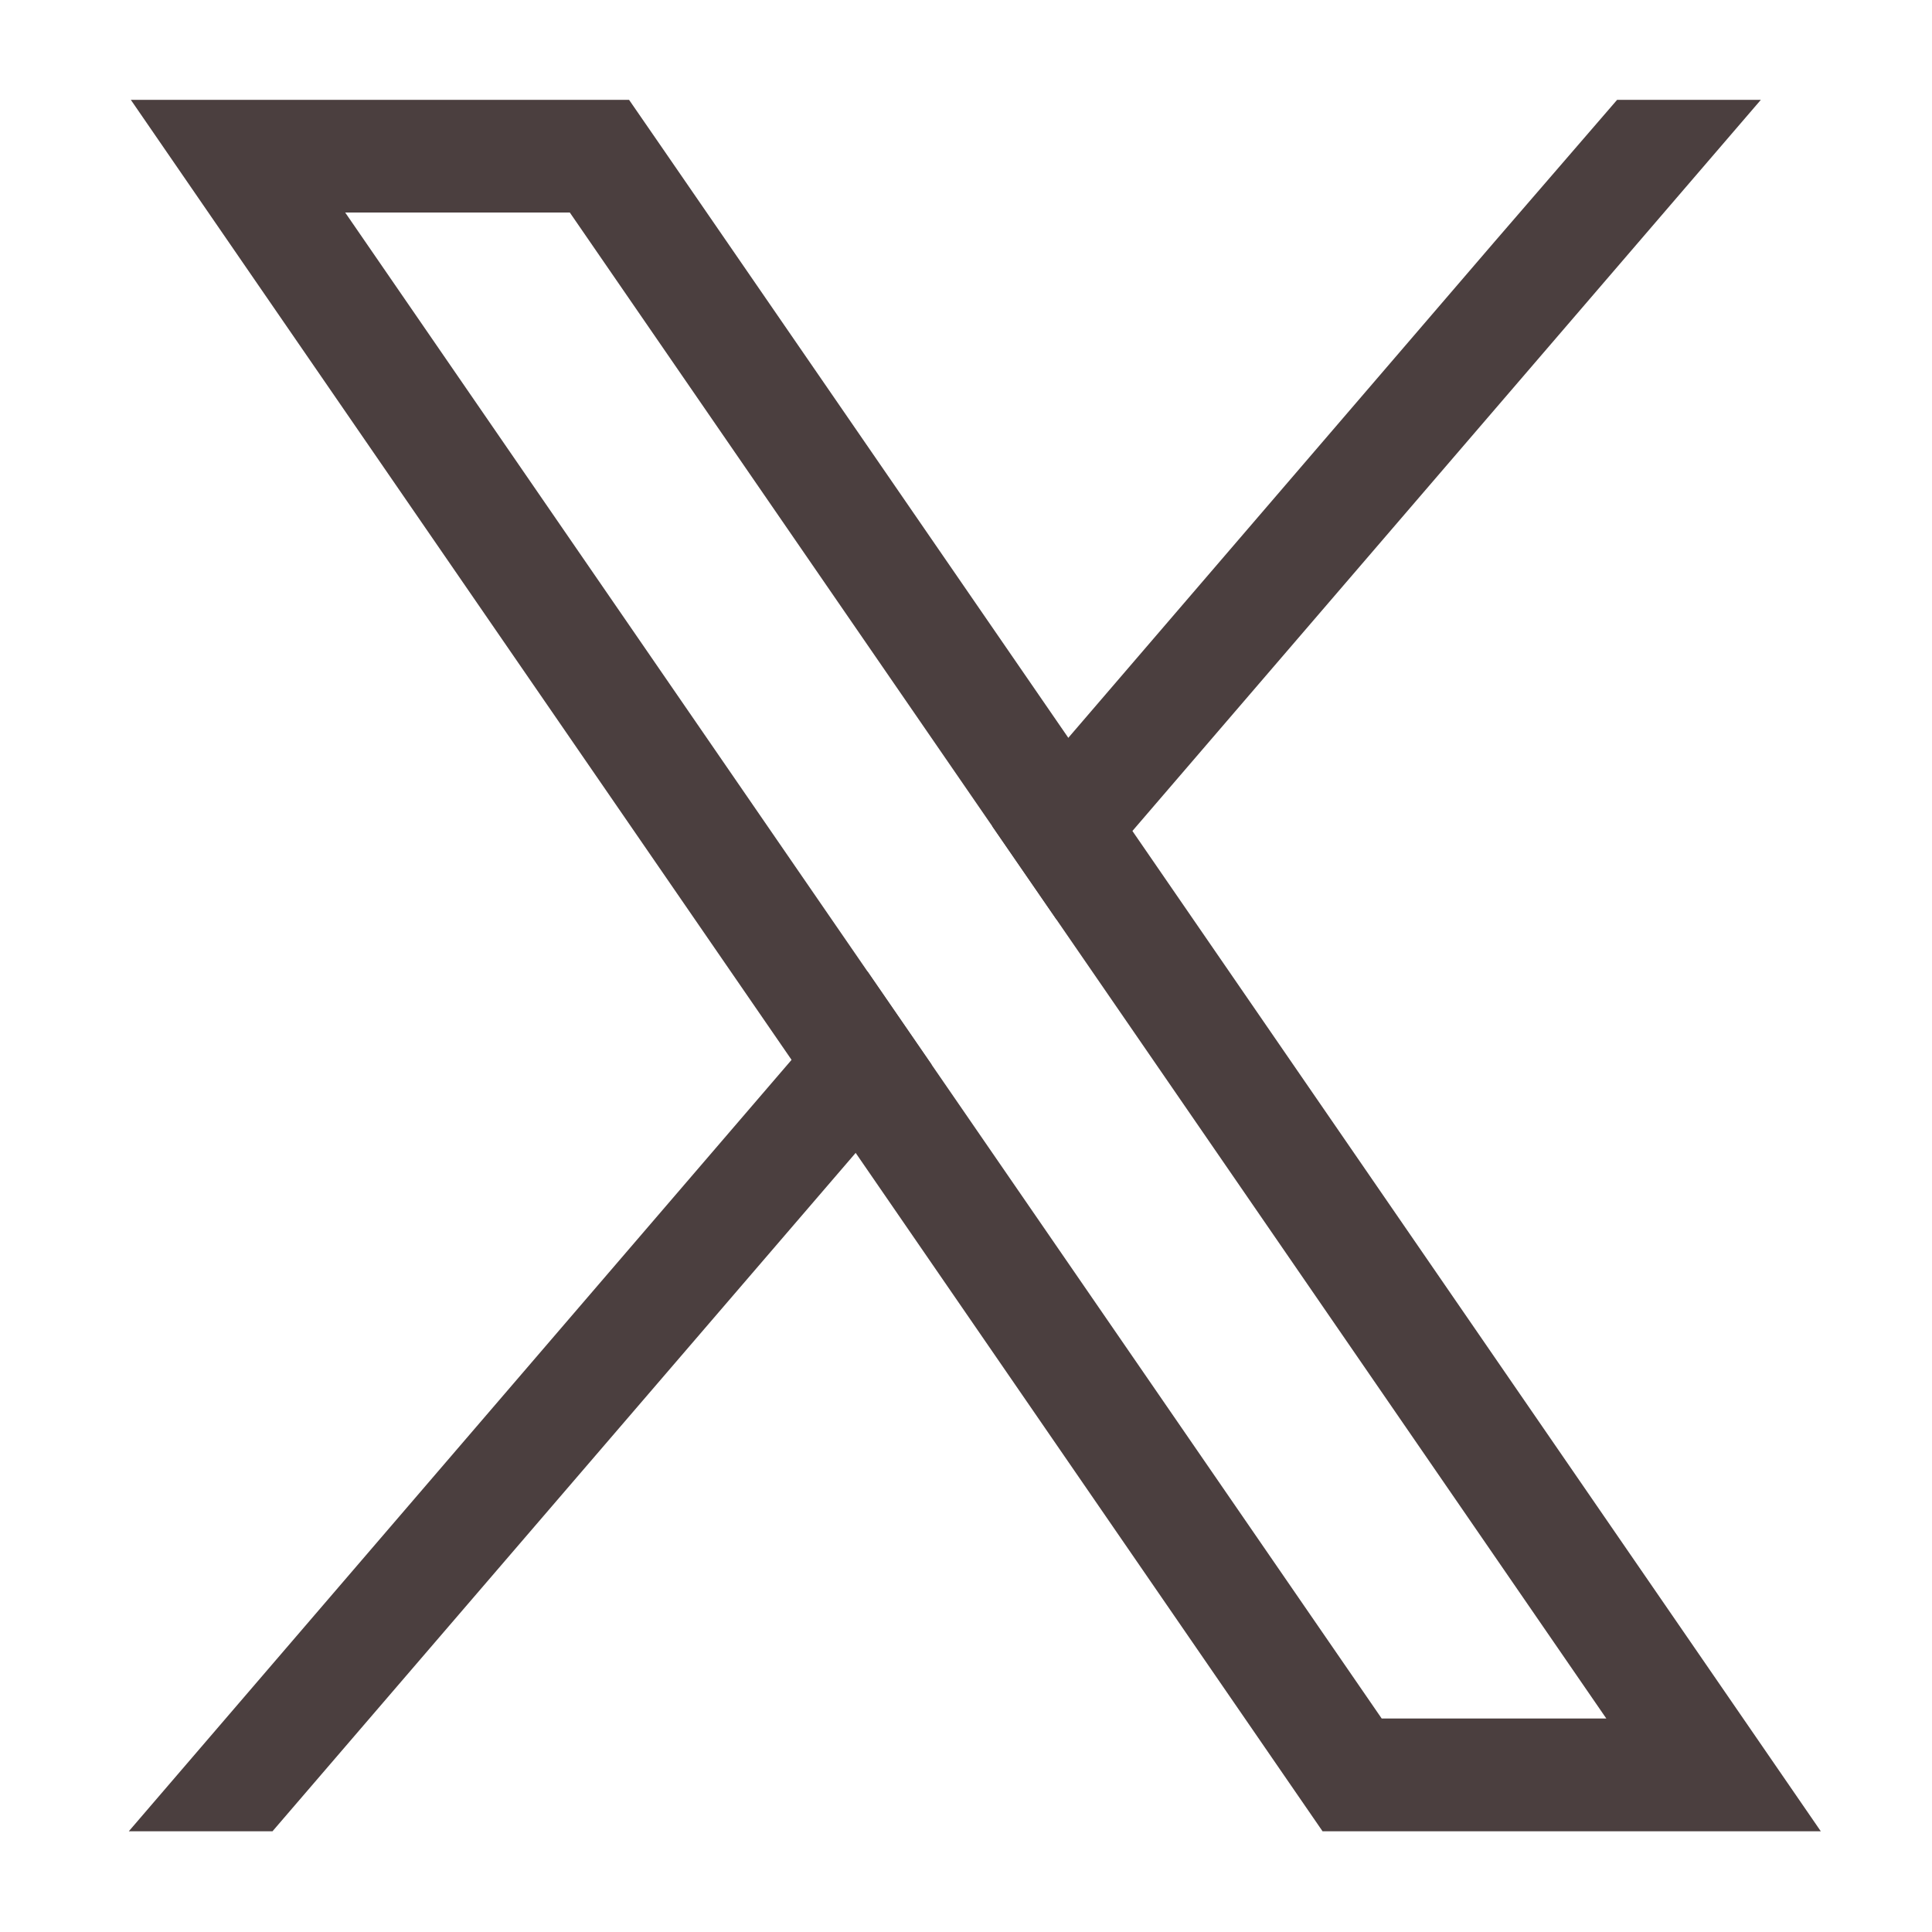
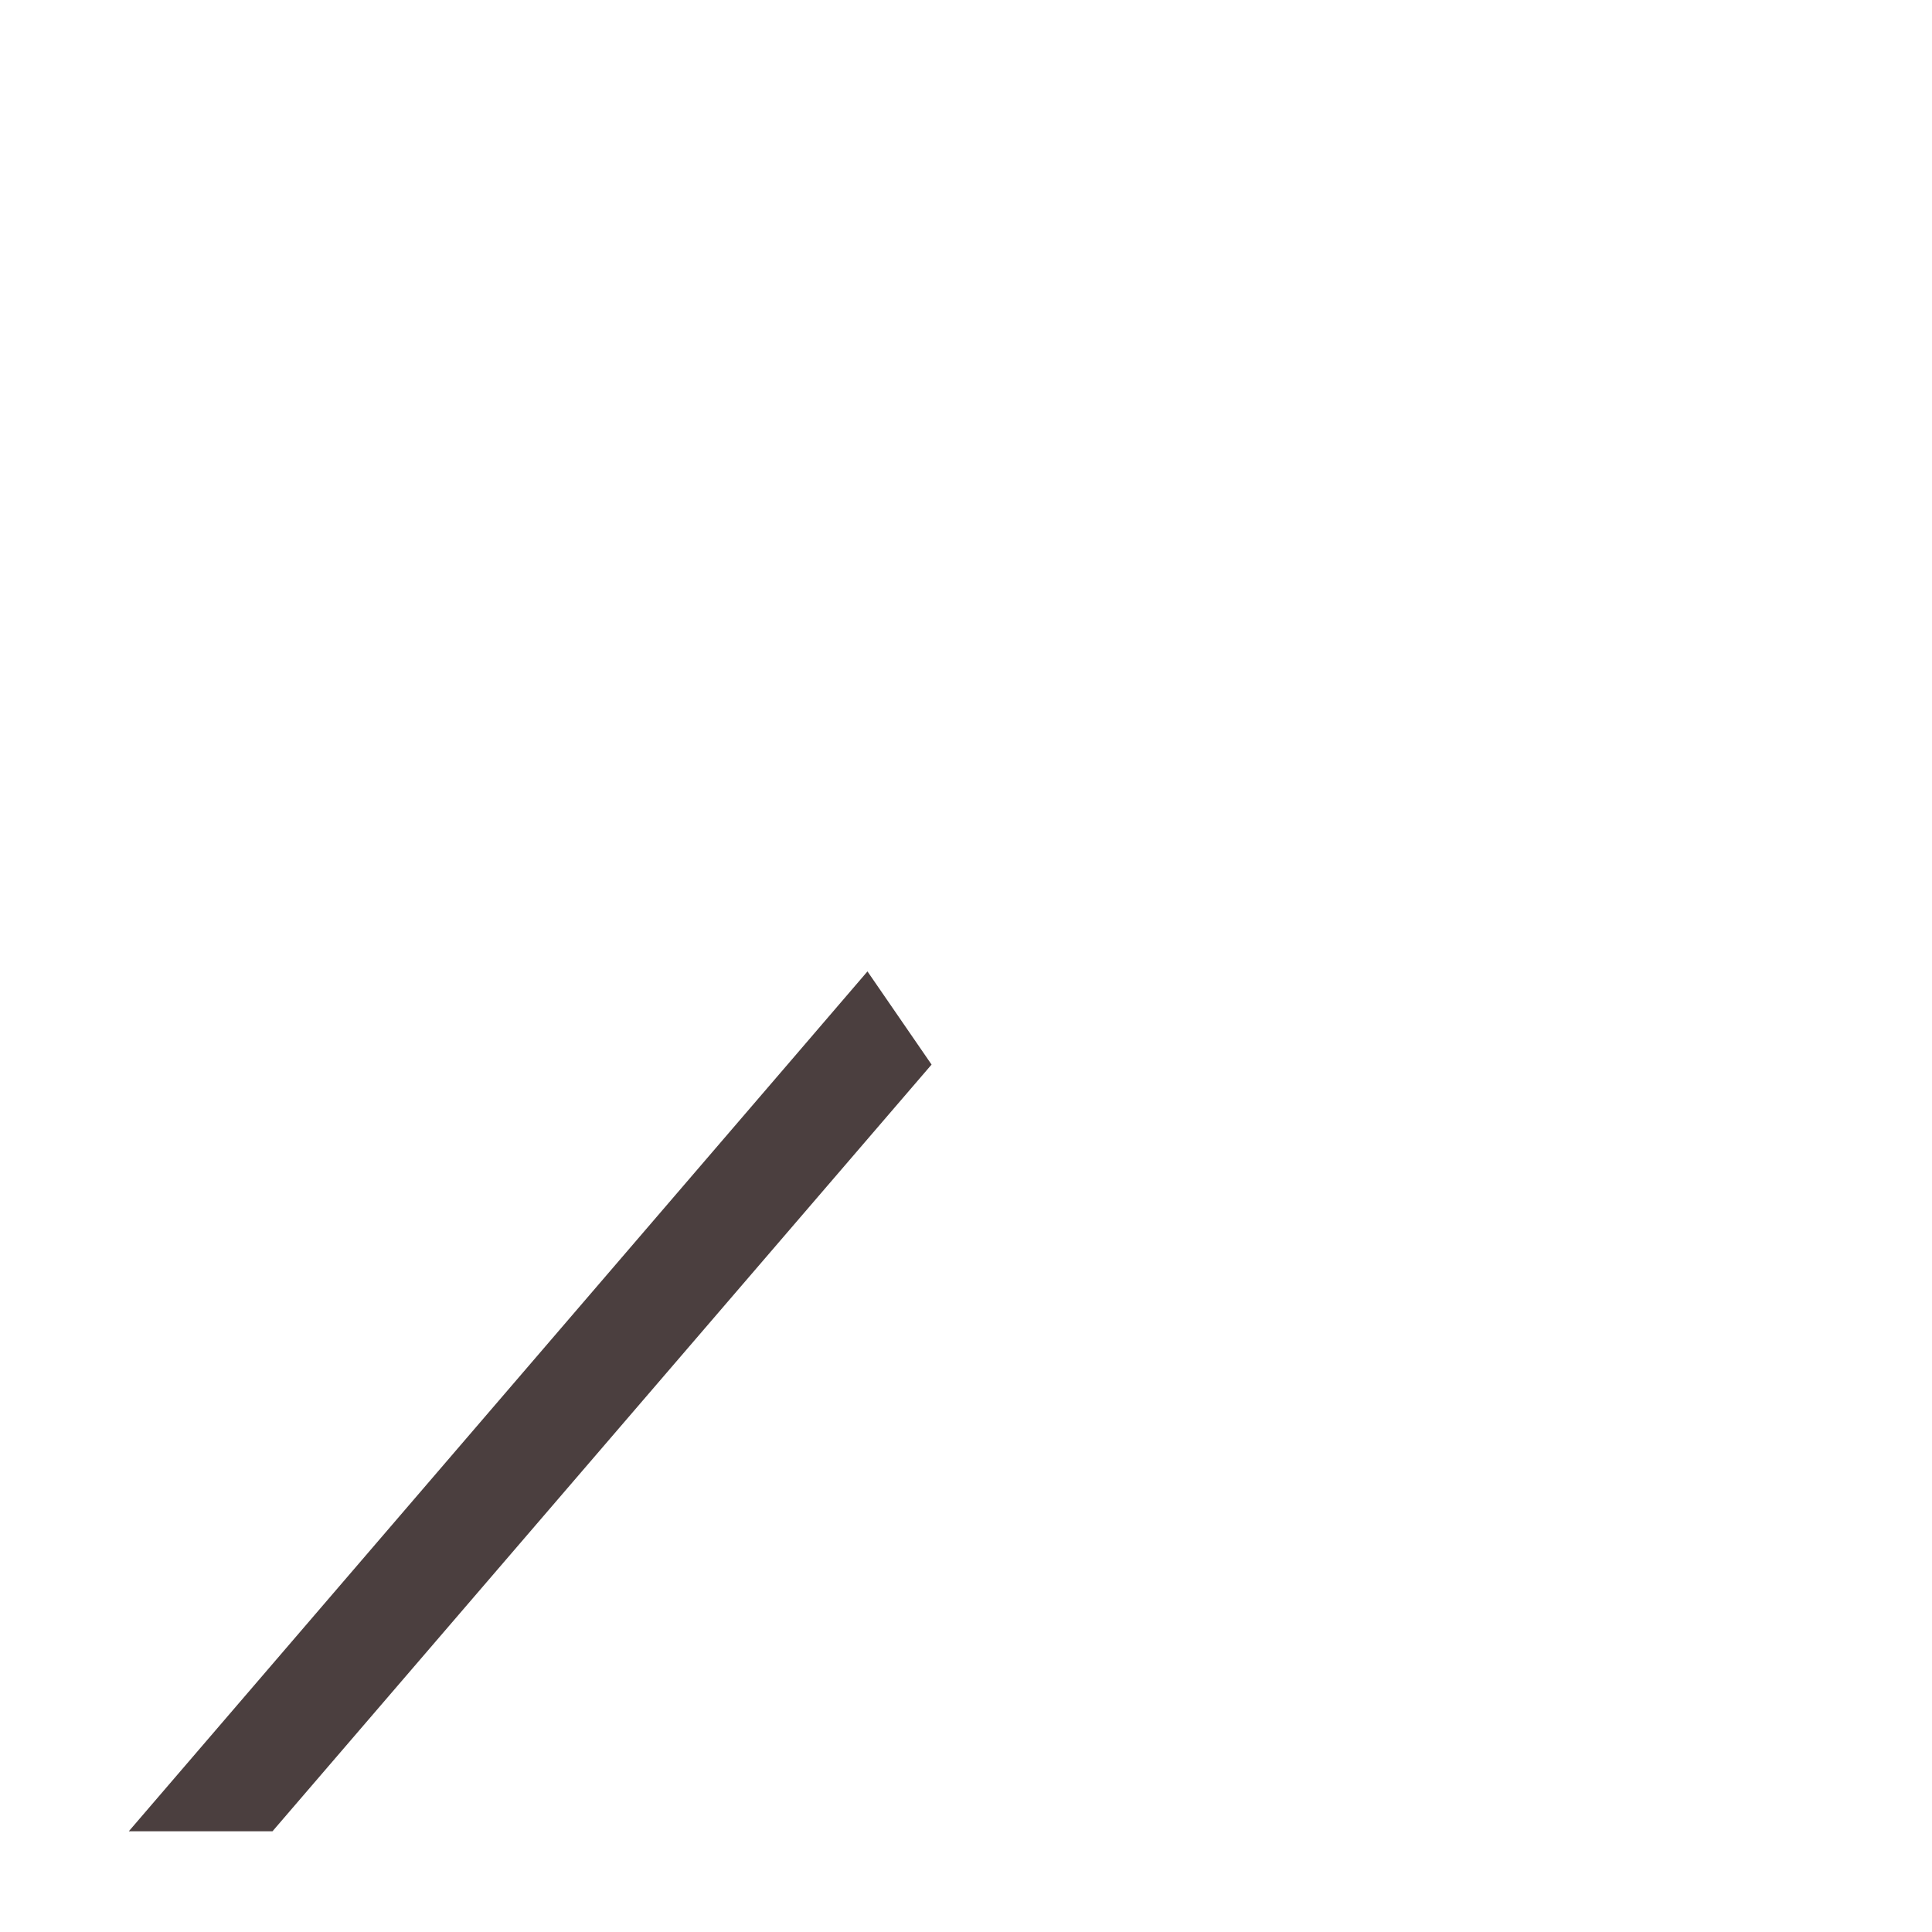
<svg xmlns="http://www.w3.org/2000/svg" width="45" height="45" viewBox="0 0 45 45" fill="none">
-   <path fill-rule="evenodd" clip-rule="evenodd" d="M42.41 42.654H30.805L30.022 41.517L19.93 26.853L18.437 24.686L5.877 6.439L3.047 2.325H14.652L15.435 3.46L24.883 17.185L26.376 19.355L39.58 38.541L42.41 42.654ZM37.414 40.027L24.605 21.415L23.112 19.245L13.272 4.95H8.04L20.205 22.626L21.698 24.796L32.182 40.027H37.414Z" fill="#4B3F3F" />
  <path d="M20.205 22.626L21.698 24.796L19.93 26.853L6.347 42.654H3L18.437 24.686L20.205 22.626Z" fill="#4B3F3F" />
-   <path d="M41.014 2.325L26.376 19.355L24.605 21.412L23.112 19.245L24.883 17.185L34.8 5.643L37.666 2.325H41.014Z" fill="#4B3F3F" />
</svg>